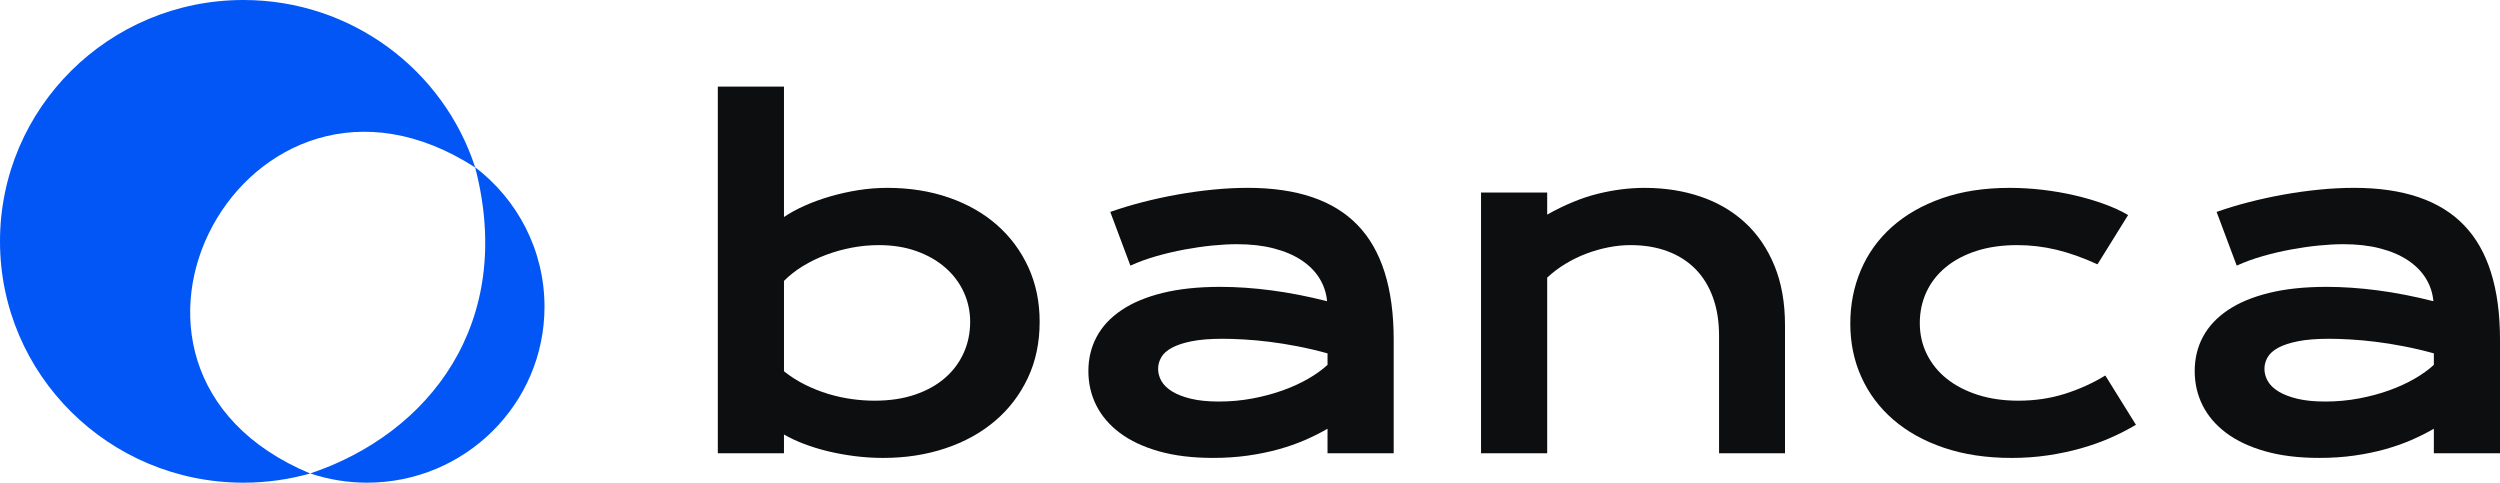
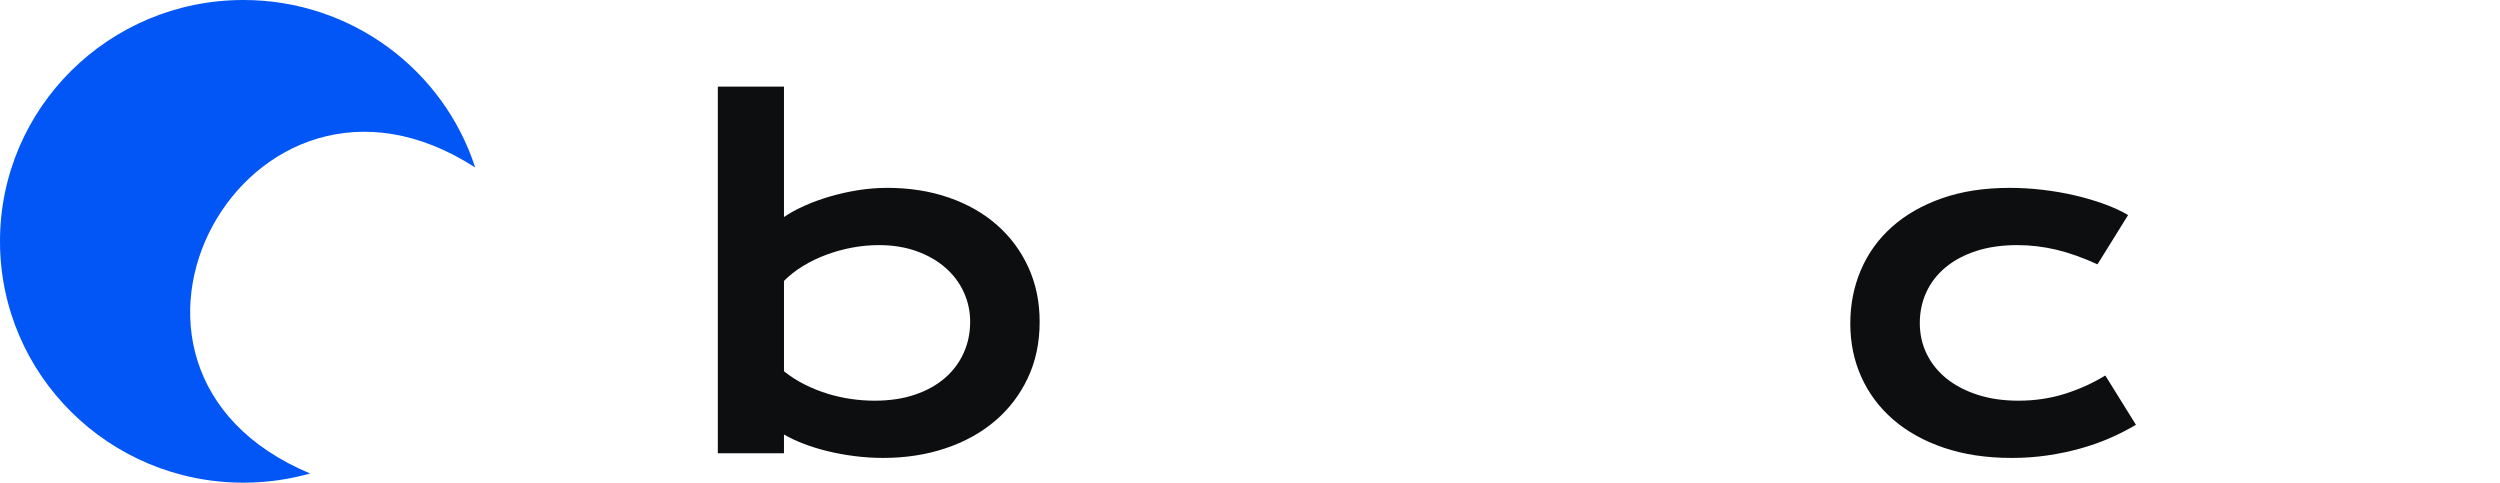
<svg xmlns="http://www.w3.org/2000/svg" width="202" height="39" viewBox="0 0 202 39" fill="none">
  <path fill-rule="evenodd" clip-rule="evenodd" d="M63.345 17.536C63.815 17.214 64.369 16.911 65.007 16.625C65.645 16.339 66.331 16.089 67.066 15.875C67.8 15.661 68.558 15.491 69.341 15.366C70.123 15.241 70.906 15.179 71.689 15.179C73.494 15.179 75.153 15.441 76.664 15.964C78.175 16.488 79.472 17.226 80.555 18.179C81.639 19.131 82.485 20.271 83.093 21.598C83.701 22.926 84.004 24.393 84.004 26C84.004 27.679 83.686 29.194 83.047 30.545C82.409 31.896 81.528 33.051 80.402 34.009C79.276 34.967 77.94 35.705 76.393 36.223C74.846 36.741 73.169 37 71.363 37C70.593 37 69.831 36.952 69.079 36.857C68.327 36.762 67.604 36.631 66.912 36.464C66.22 36.298 65.57 36.098 64.962 35.866C64.354 35.634 63.815 35.381 63.345 35.107V36.625H58V7H63.345V17.536V17.536ZM66.903 31.823C67.529 32.013 68.161 32.153 68.799 32.242C69.438 32.331 70.058 32.376 70.659 32.376C71.888 32.376 72.98 32.212 73.937 31.885C74.894 31.558 75.701 31.108 76.357 30.537C77.013 29.965 77.516 29.293 77.865 28.519C78.214 27.745 78.389 26.906 78.389 26.001C78.389 25.156 78.217 24.358 77.874 23.608C77.531 22.858 77.037 22.201 76.393 21.635C75.749 21.07 74.972 20.623 74.064 20.296C73.155 19.968 72.134 19.805 71.003 19.805C70.28 19.805 69.558 19.873 68.835 20.01C68.113 20.147 67.418 20.34 66.75 20.59C66.082 20.84 65.456 21.144 64.872 21.501C64.288 21.858 63.779 22.257 63.346 22.698V30.001C63.888 30.43 64.459 30.793 65.061 31.09C65.663 31.388 66.277 31.632 66.903 31.823V31.823Z" fill="#0D0E0F" />
-   <path fill-rule="evenodd" clip-rule="evenodd" d="M90.614 25.062C91.505 24.46 92.616 23.996 93.946 23.669C95.276 23.341 96.826 23.178 98.596 23.178C99.908 23.178 101.29 23.273 102.741 23.463C104.191 23.654 105.687 23.946 107.228 24.338C107.168 23.672 106.963 23.056 106.614 22.49C106.265 21.925 105.78 21.437 105.16 21.026C104.54 20.615 103.794 20.297 102.921 20.071C102.048 19.844 101.058 19.731 99.95 19.731C99.349 19.731 98.686 19.767 97.964 19.838C97.242 19.91 96.495 20.017 95.725 20.16C94.954 20.303 94.193 20.481 93.44 20.696C92.688 20.91 91.987 21.166 91.336 21.463L89.711 17.124C90.518 16.838 91.382 16.576 92.303 16.338C93.224 16.1 94.166 15.895 95.129 15.722C96.092 15.55 97.055 15.416 98.018 15.321C98.981 15.225 99.914 15.178 100.817 15.178C104.802 15.178 107.764 16.184 109.702 18.196C111.64 20.207 112.61 23.291 112.61 27.446V36.624H107.264V34.642C106.71 34.963 106.105 35.267 105.449 35.553C104.793 35.838 104.08 36.089 103.309 36.303C102.539 36.517 101.711 36.687 100.826 36.812C99.941 36.937 99.005 36.999 98.018 36.999C96.357 36.999 94.897 36.821 93.639 36.464C92.381 36.106 91.33 35.612 90.488 34.981C89.645 34.35 89.01 33.609 88.582 32.758C88.155 31.907 87.941 30.981 87.941 29.981C87.941 28.969 88.164 28.047 88.61 27.213C89.055 26.38 89.723 25.663 90.614 25.062V25.062ZM94.714 31.632C95.111 31.876 95.62 32.072 96.24 32.221C96.86 32.37 97.609 32.444 98.488 32.444C99.427 32.444 100.336 32.361 101.215 32.194C102.094 32.028 102.913 31.808 103.671 31.534C104.429 31.26 105.116 30.945 105.73 30.587C106.344 30.23 106.855 29.861 107.265 29.48V28.552C106.446 28.325 105.636 28.135 104.836 27.98C104.035 27.825 103.271 27.703 102.542 27.614C101.814 27.525 101.128 27.462 100.484 27.427C99.84 27.391 99.277 27.373 98.795 27.373C97.796 27.373 96.965 27.439 96.303 27.57C95.641 27.7 95.105 27.876 94.696 28.096C94.287 28.317 93.998 28.575 93.829 28.873C93.66 29.171 93.576 29.48 93.576 29.802C93.576 30.147 93.666 30.477 93.847 30.793C94.028 31.108 94.317 31.388 94.714 31.632V31.632Z" fill="#0D0E0F" />
-   <path fill-rule="evenodd" clip-rule="evenodd" d="M125.013 17.34C126.434 16.543 127.791 15.983 129.086 15.662C130.38 15.34 131.647 15.18 132.887 15.18C134.512 15.18 136.017 15.415 137.402 15.885C138.786 16.355 139.984 17.055 140.995 17.983C142.007 18.912 142.798 20.07 143.37 21.456C143.942 22.843 144.228 24.448 144.228 26.269V36.626H138.9V27.126C138.9 25.971 138.735 24.939 138.404 24.028C138.073 23.117 137.597 22.349 136.977 21.724C136.357 21.099 135.605 20.623 134.72 20.296C133.835 19.968 132.845 19.805 131.749 19.805C131.171 19.805 130.578 19.864 129.97 19.983C129.362 20.102 128.767 20.272 128.183 20.492C127.599 20.712 127.036 20.986 126.494 21.314C125.952 21.641 125.459 22.013 125.013 22.43V36.626H119.668V15.555H125.013V17.34V17.34Z" fill="#0D0E0F" />
  <path fill-rule="evenodd" clip-rule="evenodd" d="M152.872 18.331C153.973 17.349 155.322 16.578 156.917 16.019C158.512 15.459 160.333 15.18 162.38 15.18C163.271 15.18 164.168 15.233 165.07 15.34C165.973 15.448 166.843 15.599 167.68 15.796C168.517 15.992 169.302 16.224 170.037 16.492C170.771 16.76 171.409 17.055 171.951 17.376L169.477 21.358C168.309 20.823 167.204 20.43 166.163 20.18C165.122 19.93 164.065 19.805 162.994 19.805C161.766 19.805 160.664 19.962 159.689 20.278C158.714 20.593 157.886 21.034 157.206 21.599C156.526 22.165 156.008 22.831 155.653 23.599C155.298 24.367 155.12 25.203 155.12 26.108C155.12 27.013 155.31 27.849 155.689 28.617C156.068 29.385 156.604 30.046 157.296 30.599C157.988 31.153 158.825 31.587 159.806 31.903C160.788 32.218 161.88 32.376 163.084 32.376C164.408 32.376 165.657 32.192 166.831 31.823C168.005 31.453 169.098 30.959 170.109 30.34L172.583 34.322C171.945 34.703 171.253 35.058 170.506 35.385C169.76 35.712 168.962 35.995 168.113 36.233C167.265 36.471 166.374 36.659 165.441 36.796C164.508 36.933 163.542 37.001 162.542 37.001C160.508 37.001 158.684 36.727 157.07 36.18C155.457 35.632 154.091 34.873 152.971 33.903C151.852 32.933 150.994 31.787 150.398 30.465C149.802 29.144 149.504 27.703 149.504 26.144C149.504 24.596 149.79 23.153 150.362 21.814C150.934 20.474 151.77 19.314 152.872 18.331V18.331Z" fill="#0D0E0F" />
-   <path fill-rule="evenodd" clip-rule="evenodd" d="M180.005 25.062C180.896 24.46 182.006 23.996 183.337 23.669C184.667 23.341 186.217 23.178 187.987 23.178C189.299 23.178 190.68 23.273 192.131 23.463C193.582 23.654 195.078 23.946 196.619 24.338C196.558 23.672 196.354 23.056 196.005 22.49C195.656 21.925 195.171 21.437 194.551 21.026C193.931 20.615 193.185 20.297 192.312 20.071C191.439 19.844 190.449 19.731 189.341 19.731C188.739 19.731 188.077 19.767 187.355 19.838C186.632 19.91 185.886 20.017 185.115 20.16C184.345 20.303 183.583 20.481 182.831 20.696C182.078 20.91 181.377 21.166 180.727 21.463L179.102 17.124C179.908 16.838 180.772 16.576 181.693 16.338C182.614 16.1 183.556 15.895 184.519 15.722C185.483 15.55 186.446 15.416 187.409 15.321C188.372 15.225 189.305 15.178 190.208 15.178C194.193 15.178 197.154 16.184 199.093 18.196C201.031 20.207 202 23.291 202 27.446V36.624H196.655V34.642C196.101 34.963 195.496 35.267 194.84 35.553C194.184 35.838 193.47 36.089 192.7 36.303C191.929 36.517 191.102 36.687 190.217 36.812C189.332 36.937 188.396 36.999 187.409 36.999C185.747 36.999 184.288 36.821 183.03 36.464C181.771 36.106 180.721 35.612 179.878 34.981C179.036 34.35 178.4 33.609 177.973 32.758C177.546 31.907 177.332 30.981 177.332 29.981C177.332 28.969 177.555 28.047 178 27.213C178.446 26.38 179.114 25.663 180.005 25.062V25.062ZM184.104 31.632C184.502 31.876 185.01 32.072 185.63 32.221C186.25 32.37 187 32.444 187.879 32.444C188.818 32.444 189.727 32.361 190.606 32.194C191.484 32.028 192.303 31.808 193.062 31.534C193.82 31.26 194.506 30.945 195.12 30.587C195.734 30.23 196.246 29.861 196.655 29.48V28.552C195.837 28.325 195.027 28.135 194.226 27.98C193.426 27.825 192.661 27.703 191.933 27.614C191.205 27.525 190.518 27.462 189.874 27.427C189.23 27.391 188.667 27.373 188.186 27.373C187.187 27.373 186.356 27.439 185.694 27.57C185.032 27.7 184.496 27.876 184.086 28.096C183.677 28.317 183.388 28.575 183.22 28.873C183.051 29.171 182.967 29.48 182.967 29.802C182.967 30.147 183.057 30.477 183.238 30.793C183.418 31.108 183.707 31.388 184.104 31.632V31.632Z" fill="#0D0E0F" />
  <g clip-path="url(#clip0_3361_1783)">
-     <path fill-rule="evenodd" clip-rule="evenodd" d="M25.07 38.254C34.665 35.035 41.665 26.111 38.389 13.512C41.798 16.11 43.996 20.194 43.996 24.787C43.996 32.636 37.578 38.999 29.662 38.999C28.056 38.999 26.512 38.737 25.07 38.254V38.254Z" fill="#0156F5" />
    <path fill-rule="evenodd" clip-rule="evenodd" d="M19.667 0C28.429 0 35.853 5.682 38.395 13.532C20 1.653 4.667 29.746 25.06 38.258C23.346 38.741 21.537 39 19.667 39C8.805 39 0 30.27 0 19.5C0 8.73 8.805 0 19.667 0V0Z" fill="#0156F5" />
  </g>
  <defs>
    <clipPath id="clip0_3361_1783">
      <rect width="44" height="39" fill="white" />
    </clipPath>
  </defs>
</svg>